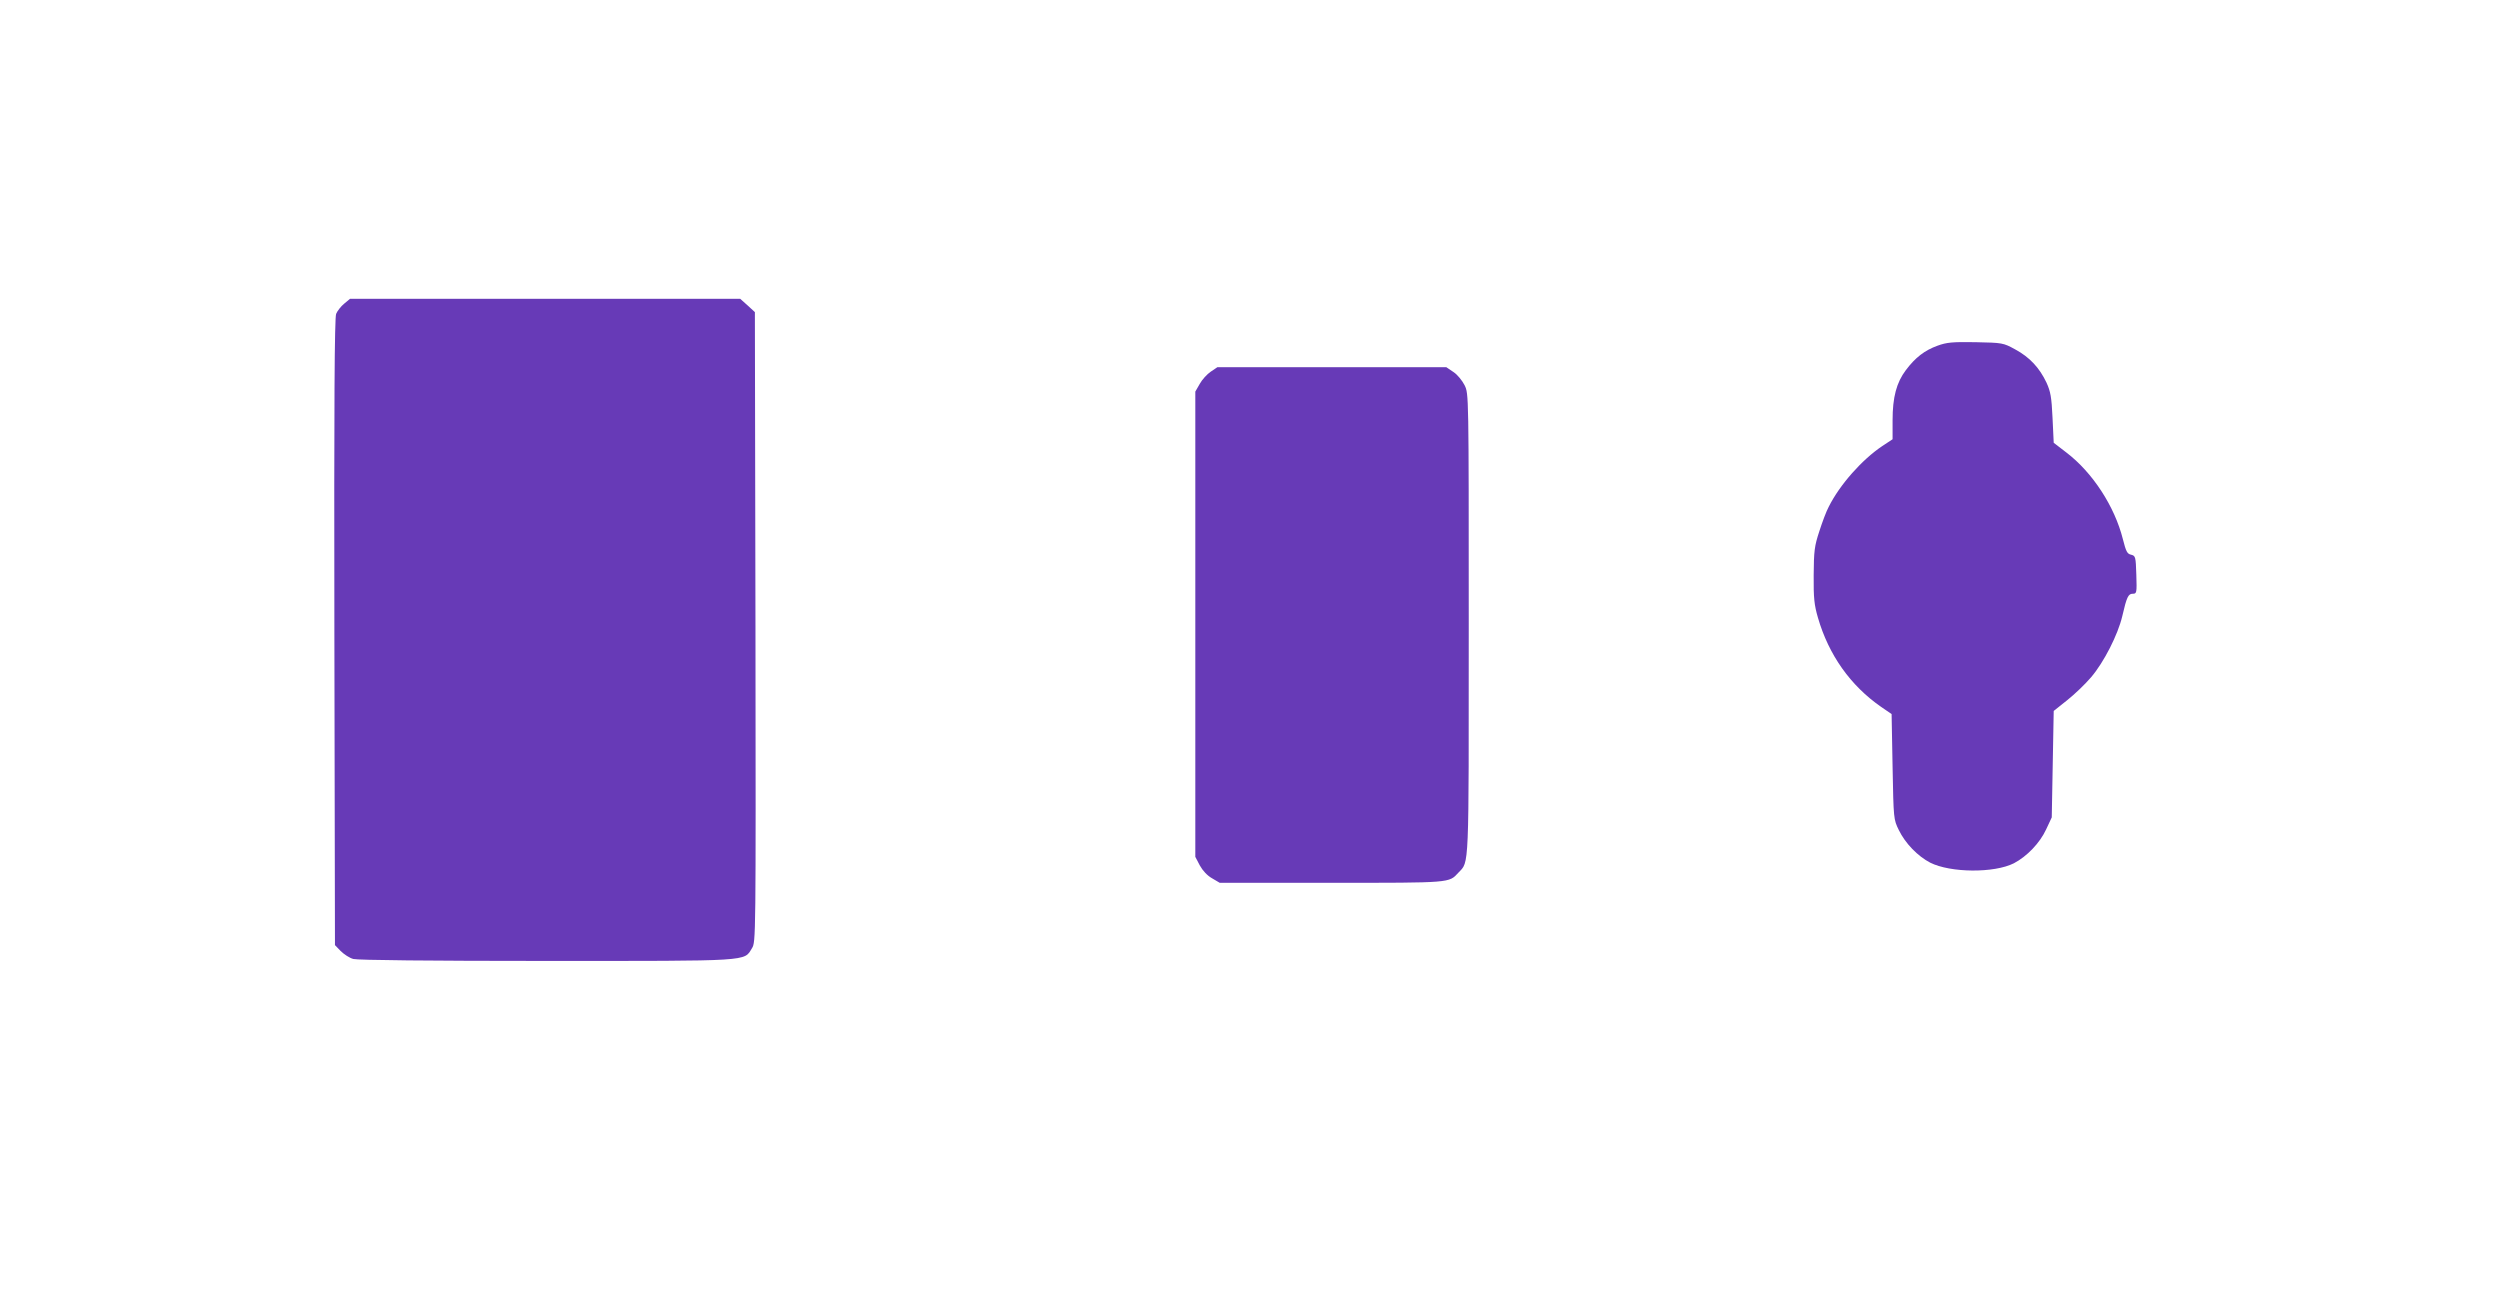
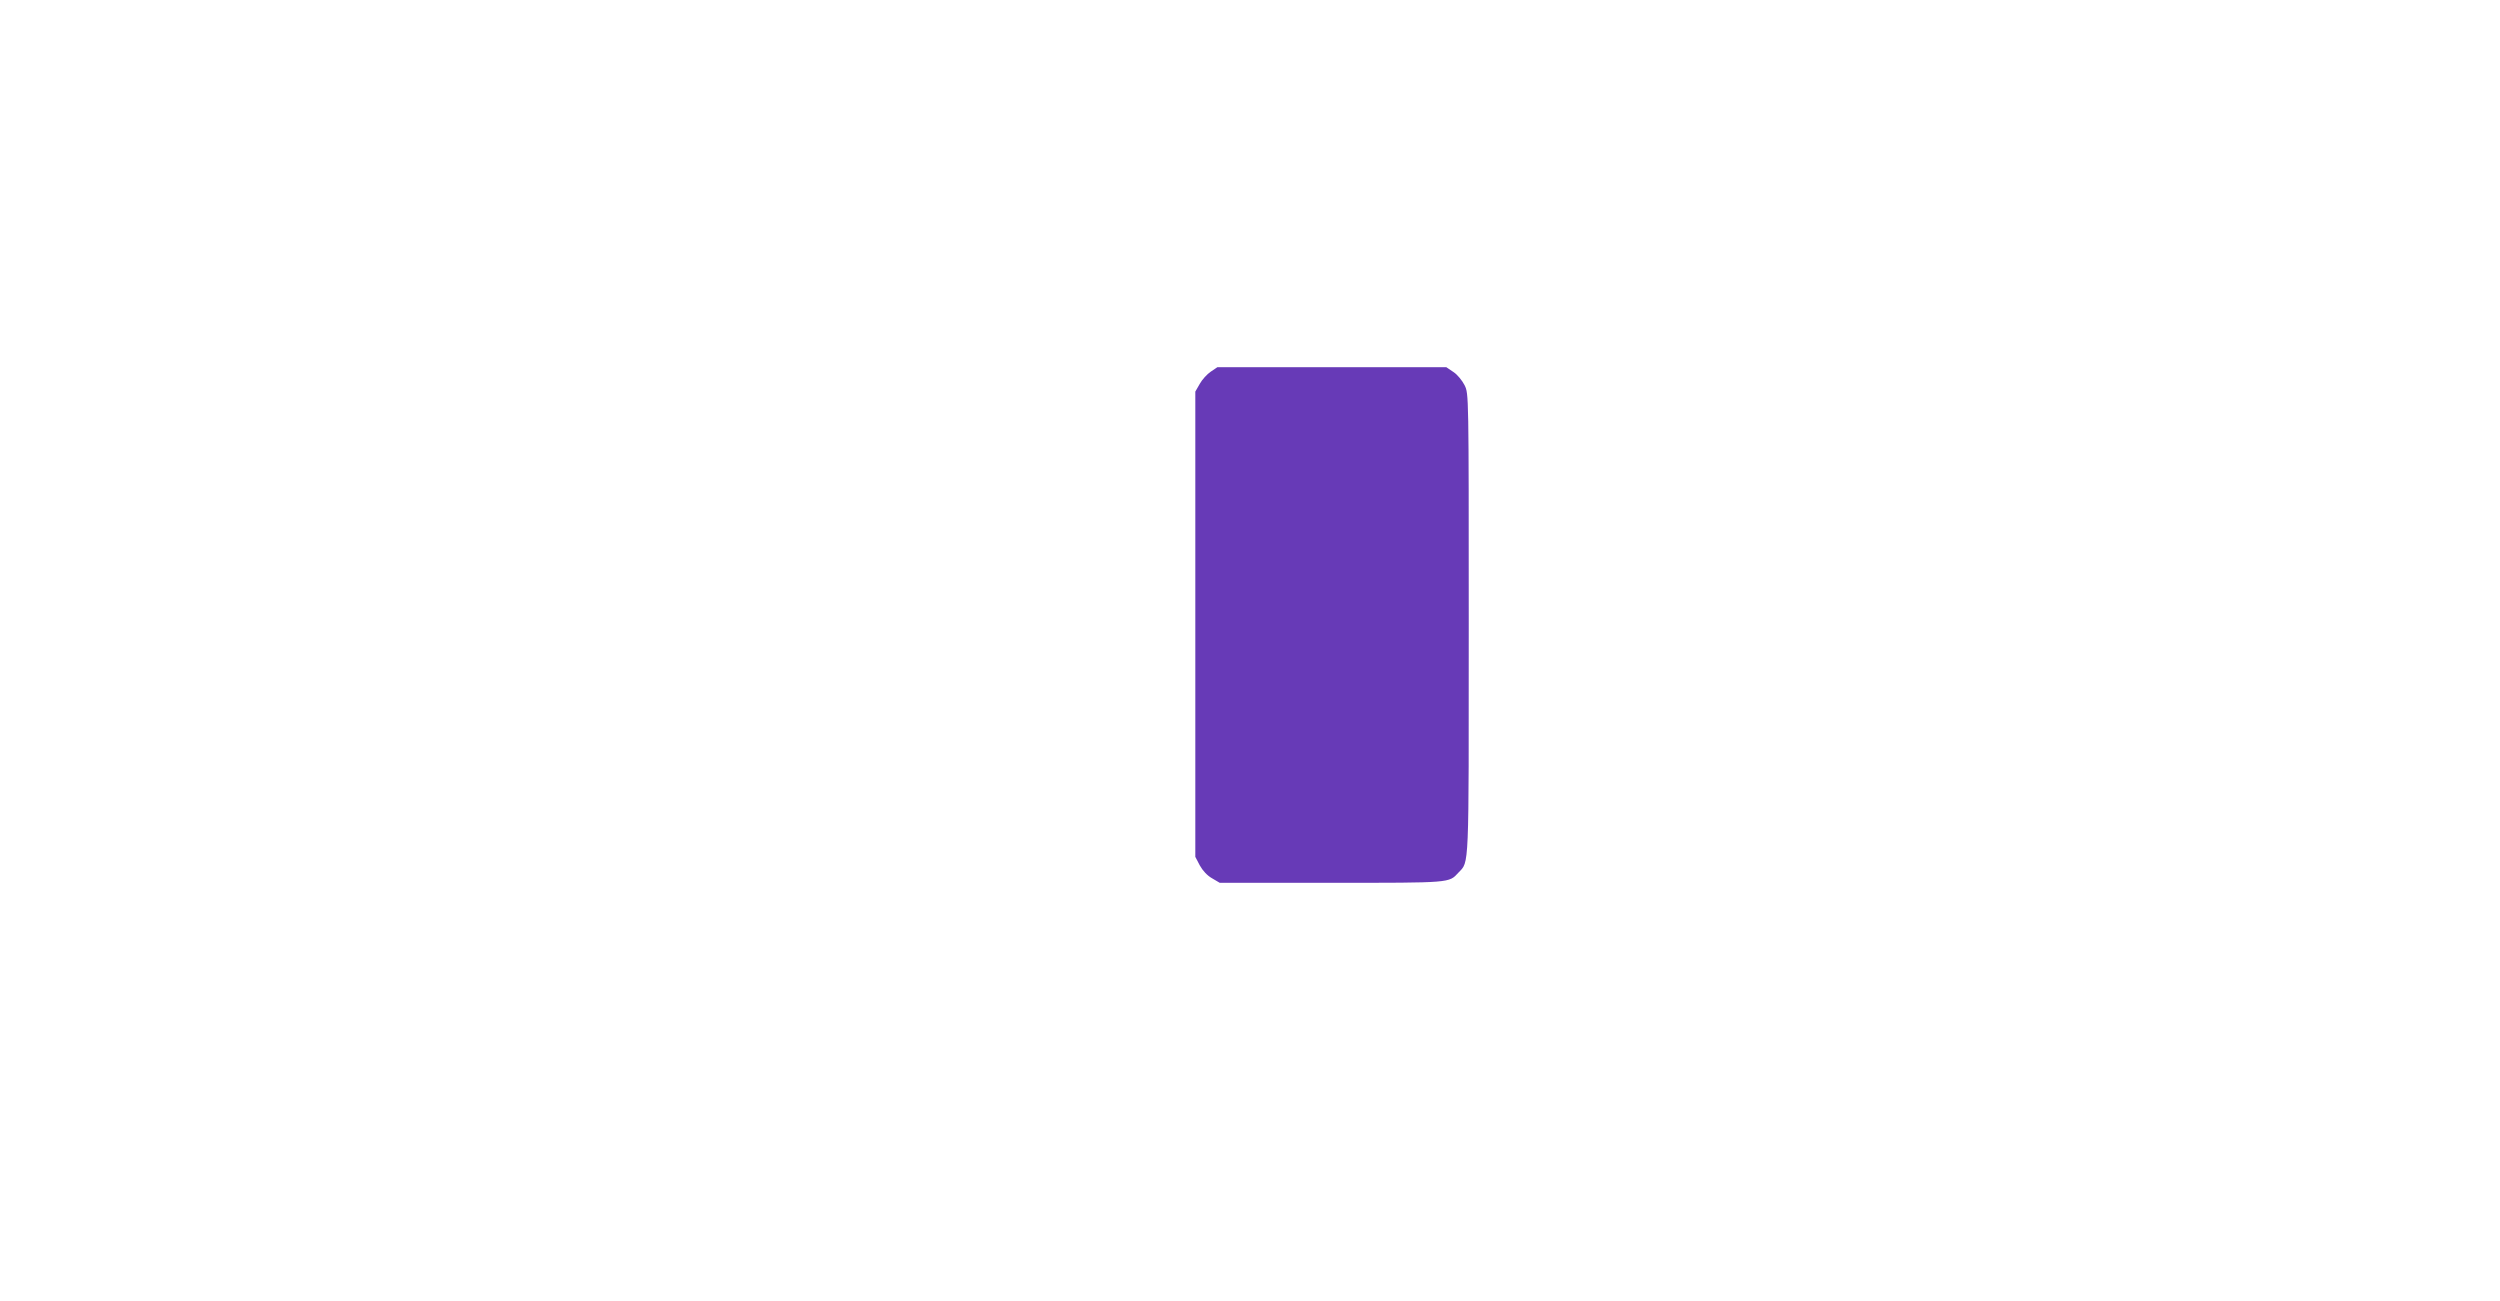
<svg xmlns="http://www.w3.org/2000/svg" version="1.0" width="1280pt" height="666pt" viewBox="0 0 1280 666" preserveAspectRatio="xMidYMid meet">
  <g transform="translate(0,666) scale(0.1,-0.1)" fill="#673ab7" stroke="none">
-     <path d="M1762 5105 c-16 -13 -35 -37 -41 -52 -8 -21 -11 -446 -9 -1630 l3 -1602 29 -30 c17 -17 46 -36 65 -41 23 -6 392 -10 988 -10 1057 0 1011 -3 1053 65 20 32 20 40 18 1645 l-3 1612 -37 34 -38 34 -999 0 -999 0 -30 -25z" />
-     <path d="M9920 4890 c-66 -24 -113 -60 -162 -125 -48 -64 -68 -138 -68 -258 l0 -96 -53 -35 c-103 -69 -217 -197 -274 -311 -12 -22 -33 -78 -48 -125 -25 -76 -28 -100 -29 -225 -1 -117 3 -153 22 -218 55 -190 166 -347 323 -456 l54 -37 5 -270 c5 -267 5 -269 32 -324 33 -68 97 -134 161 -167 104 -52 327 -54 428 -3 67 35 133 104 165 173 l29 62 5 272 5 273 69 55 c38 30 93 83 122 117 66 77 138 219 160 313 23 100 31 115 54 115 20 0 21 5 18 97 -3 93 -4 97 -27 103 -20 4 -26 17 -42 80 -42 167 -155 341 -289 443 l-65 50 -6 127 c-5 107 -10 135 -31 181 -36 76 -86 130 -160 170 -62 34 -65 34 -203 37 -120 2 -148 -1 -195 -18z" />
    <path d="M6199 4757 c-18 -12 -44 -40 -56 -62 l-23 -40 0 -1191 0 -1191 23 -44 c15 -27 38 -52 63 -66 l39 -23 573 0 c616 0 600 -1 649 52 56 59 53 -2 53 1275 0 1176 0 1177 -21 1220 -12 24 -37 55 -57 68 l-37 25 -586 0 -586 0 -34 -23z" />
  </g>
</svg>